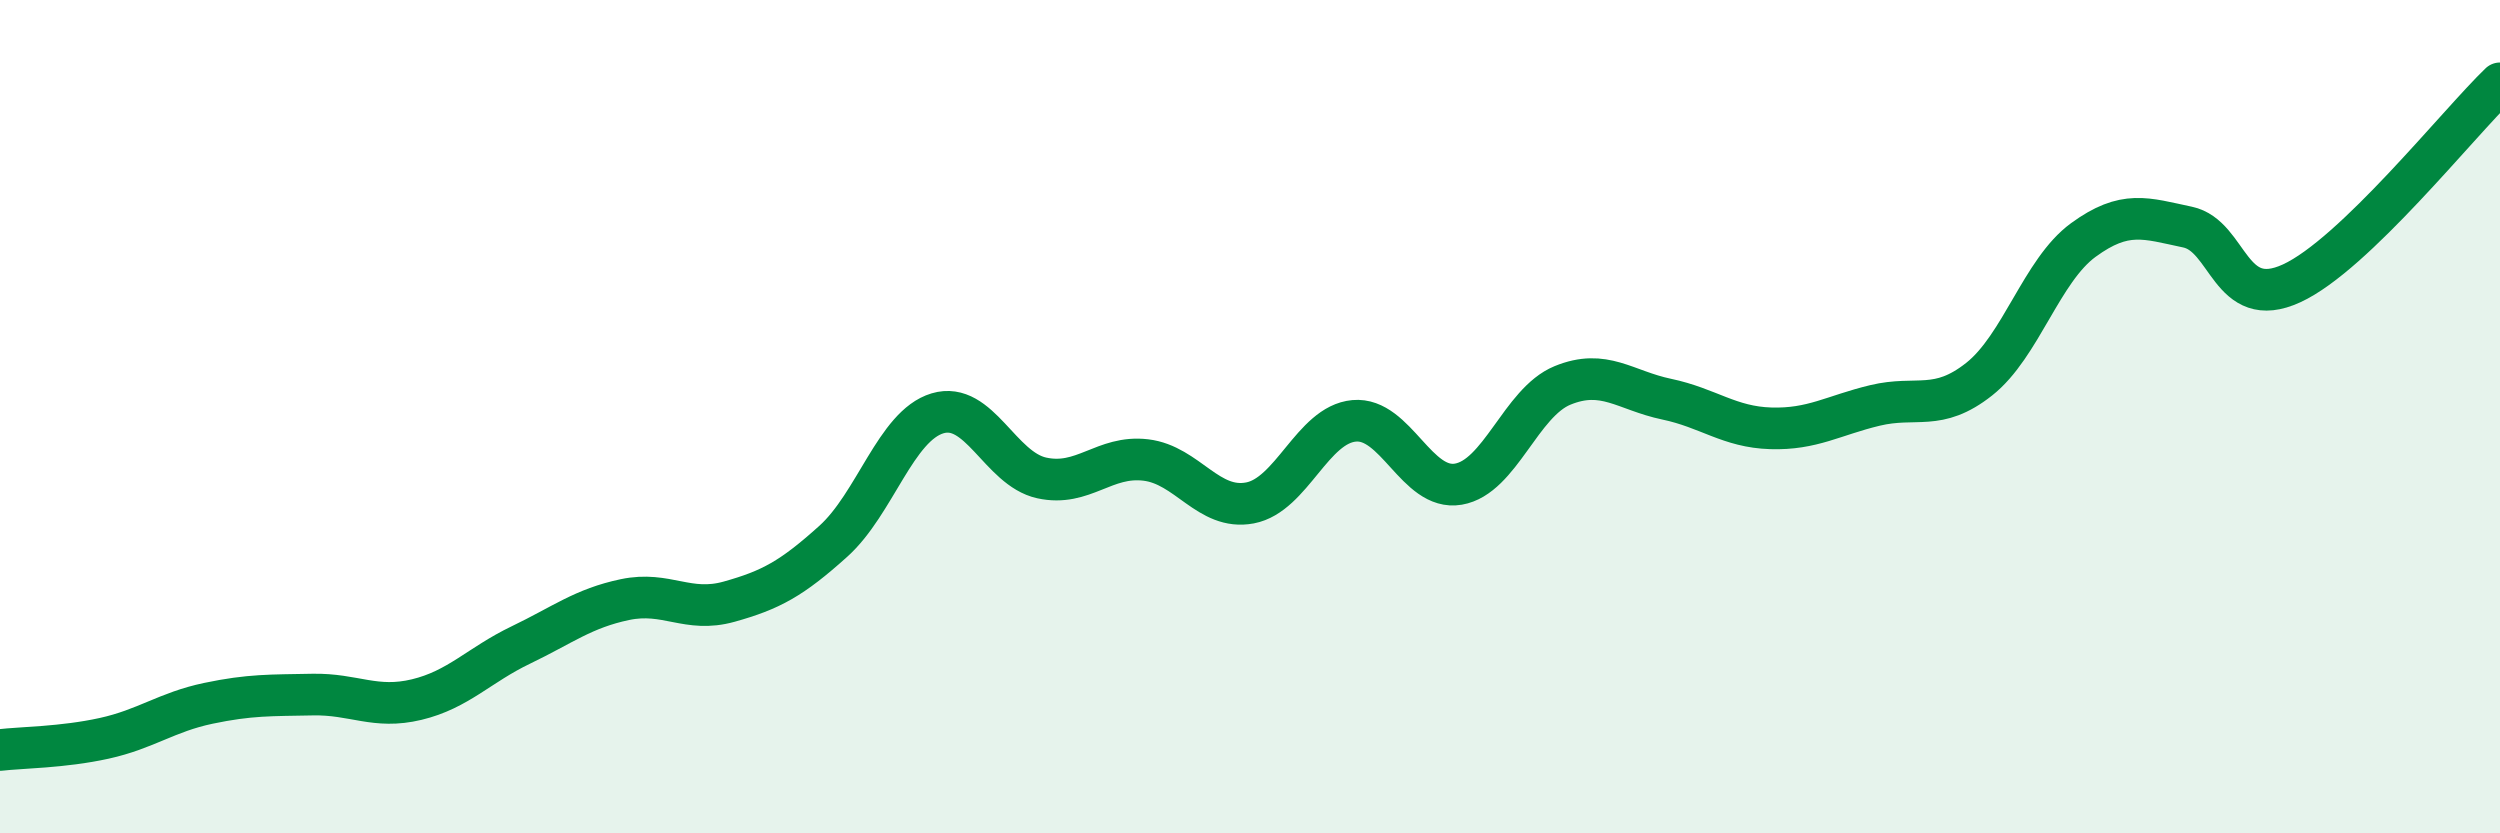
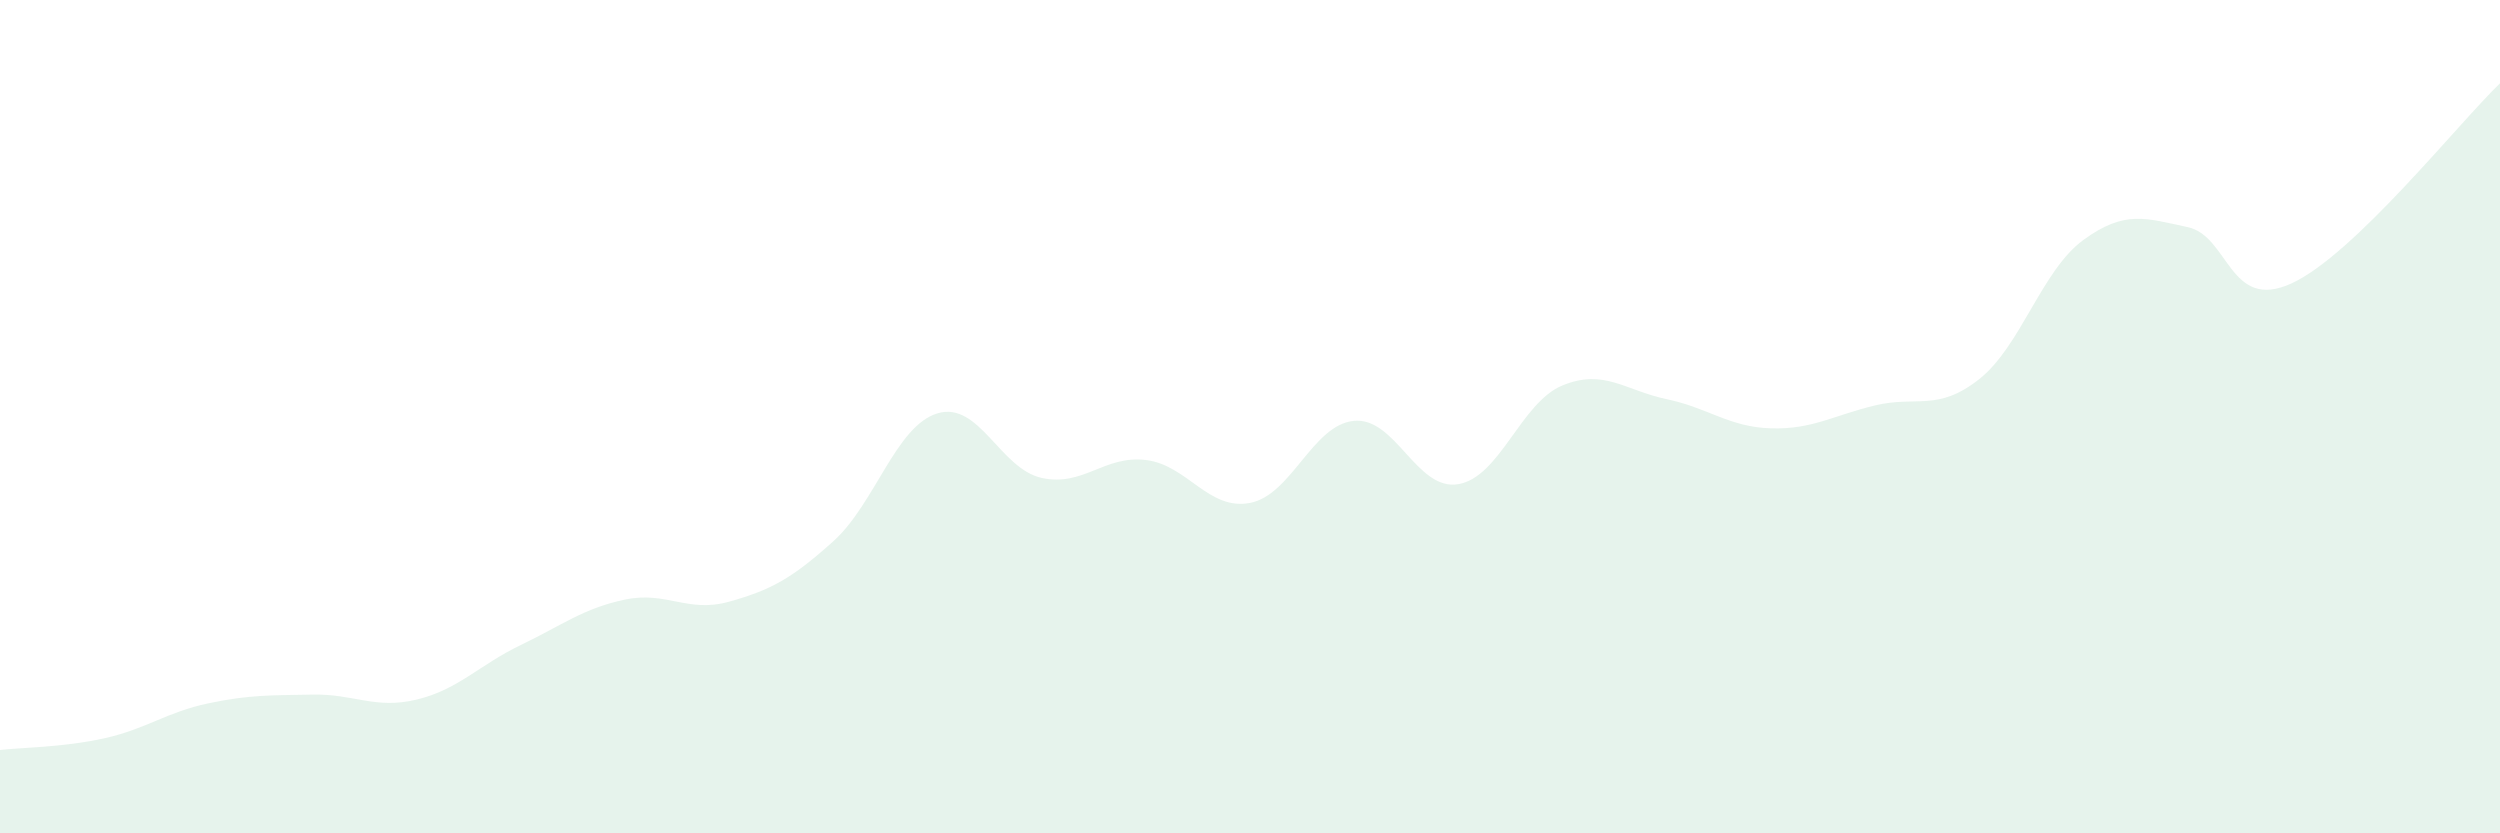
<svg xmlns="http://www.w3.org/2000/svg" width="60" height="20" viewBox="0 0 60 20">
  <path d="M 0,18 C 0.5,17.94 1.5,17.94 2.5,17.72 C 3.5,17.5 4,17.09 5,16.88 C 6,16.67 6.5,16.69 7.5,16.67 C 8.5,16.65 9,17.03 10,16.79 C 11,16.55 11.5,15.96 12.5,15.48 C 13.5,15 14,14.6 15,14.39 C 16,14.18 16.5,14.72 17.5,14.44 C 18.5,14.16 19,13.89 20,12.99 C 21,12.09 21.5,10.22 22.5,9.92 C 23.5,9.62 24,11.25 25,11.47 C 26,11.69 26.5,10.92 27.5,11.04 C 28.5,11.16 29,12.26 30,12.07 C 31,11.88 31.5,10.19 32.5,10.1 C 33.5,10.01 34,11.79 35,11.62 C 36,11.45 36.5,9.66 37.5,9.25 C 38.5,8.84 39,9.37 40,9.58 C 41,9.79 41.5,10.25 42.5,10.28 C 43.5,10.31 44,9.97 45,9.73 C 46,9.49 46.5,9.89 47.5,9.1 C 48.5,8.31 49,6.49 50,5.76 C 51,5.03 51.5,5.24 52.5,5.45 C 53.5,5.66 53.5,7.49 55,6.8 C 56.5,6.11 59,2.96 60,2L60 20L0 20Z" fill="#008740" opacity="0.1" stroke-linecap="round" stroke-linejoin="round" />
-   <path d="M 0,18 C 0.5,17.94 1.5,17.94 2.5,17.72 C 3.5,17.5 4,17.09 5,16.88 C 6,16.67 6.5,16.69 7.5,16.67 C 8.5,16.65 9,17.03 10,16.79 C 11,16.55 11.5,15.96 12.5,15.48 C 13.5,15 14,14.6 15,14.39 C 16,14.18 16.5,14.72 17.5,14.44 C 18.5,14.16 19,13.89 20,12.99 C 21,12.09 21.5,10.22 22.5,9.92 C 23.5,9.62 24,11.25 25,11.47 C 26,11.69 26.5,10.92 27.5,11.04 C 28.5,11.16 29,12.26 30,12.07 C 31,11.88 31.5,10.19 32.5,10.1 C 33.5,10.01 34,11.79 35,11.62 C 36,11.45 36.5,9.66 37.5,9.25 C 38.5,8.84 39,9.37 40,9.58 C 41,9.79 41.5,10.25 42.5,10.28 C 43.5,10.31 44,9.97 45,9.73 C 46,9.49 46.5,9.89 47.5,9.1 C 48.5,8.31 49,6.49 50,5.76 C 51,5.03 51.5,5.24 52.5,5.45 C 53.5,5.66 53.5,7.49 55,6.8 C 56.5,6.11 59,2.96 60,2" stroke="#008740" stroke-width="1" fill="none" stroke-linecap="round" stroke-linejoin="round" />
</svg>